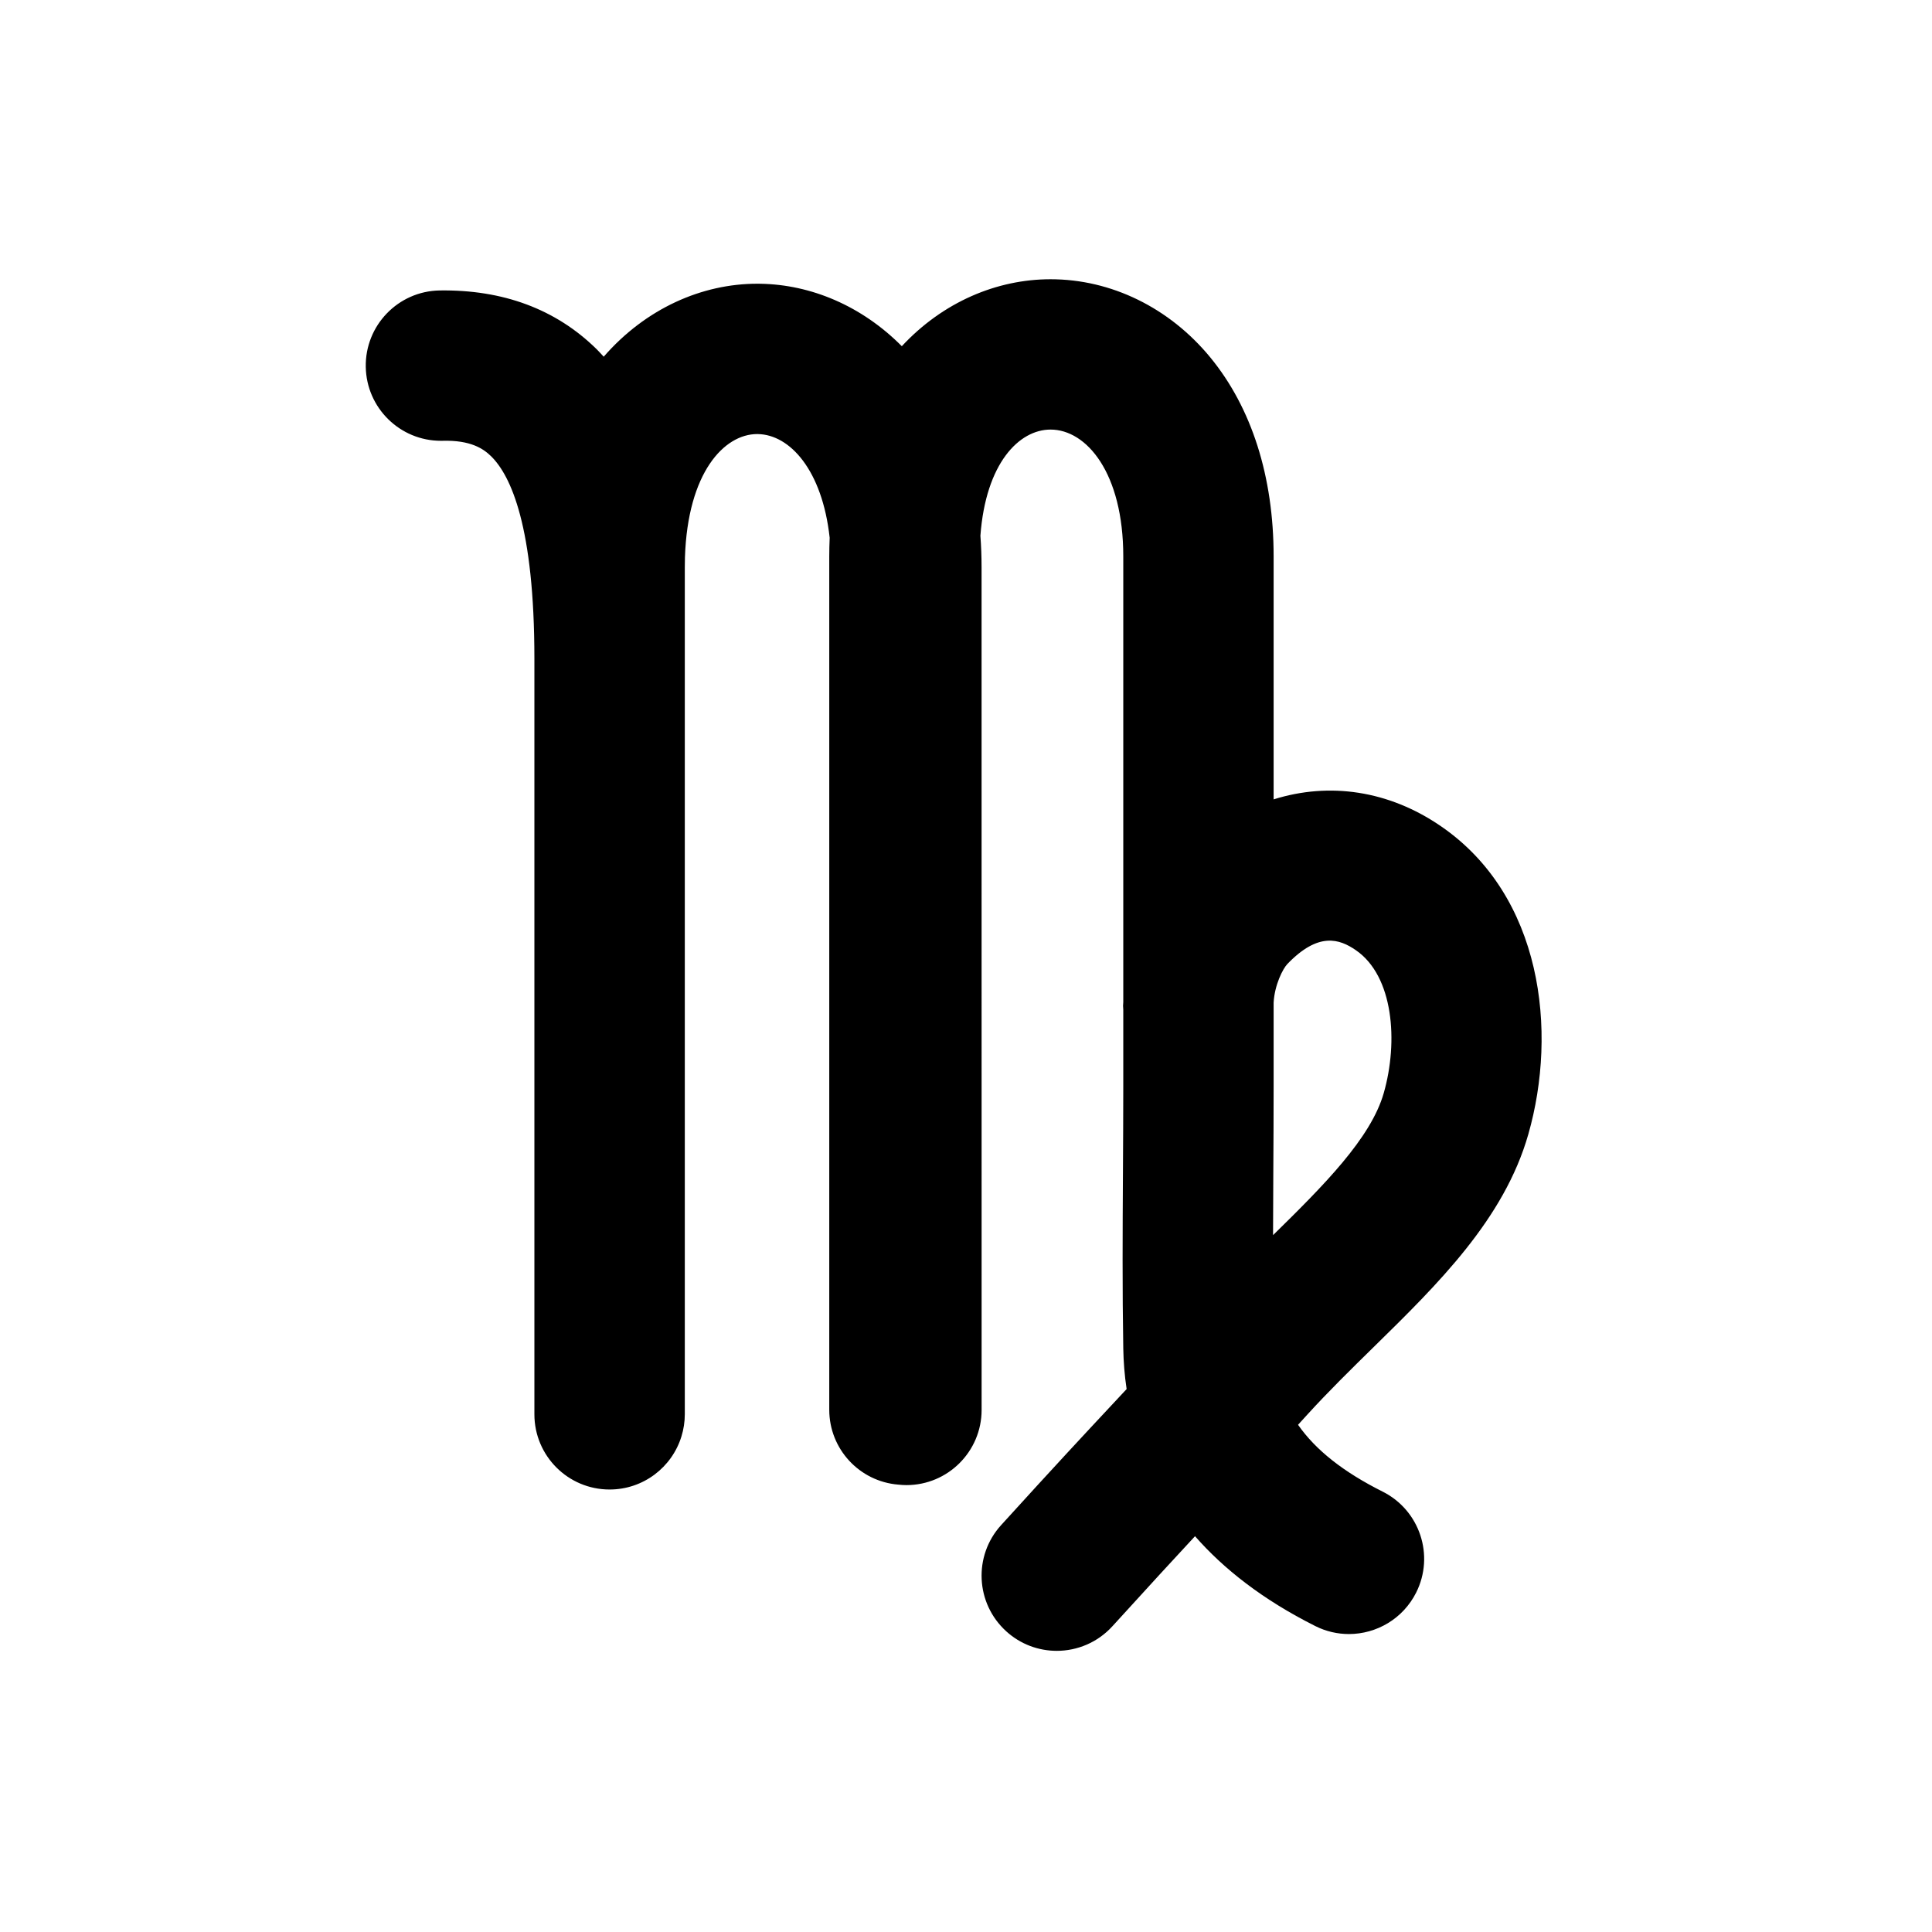
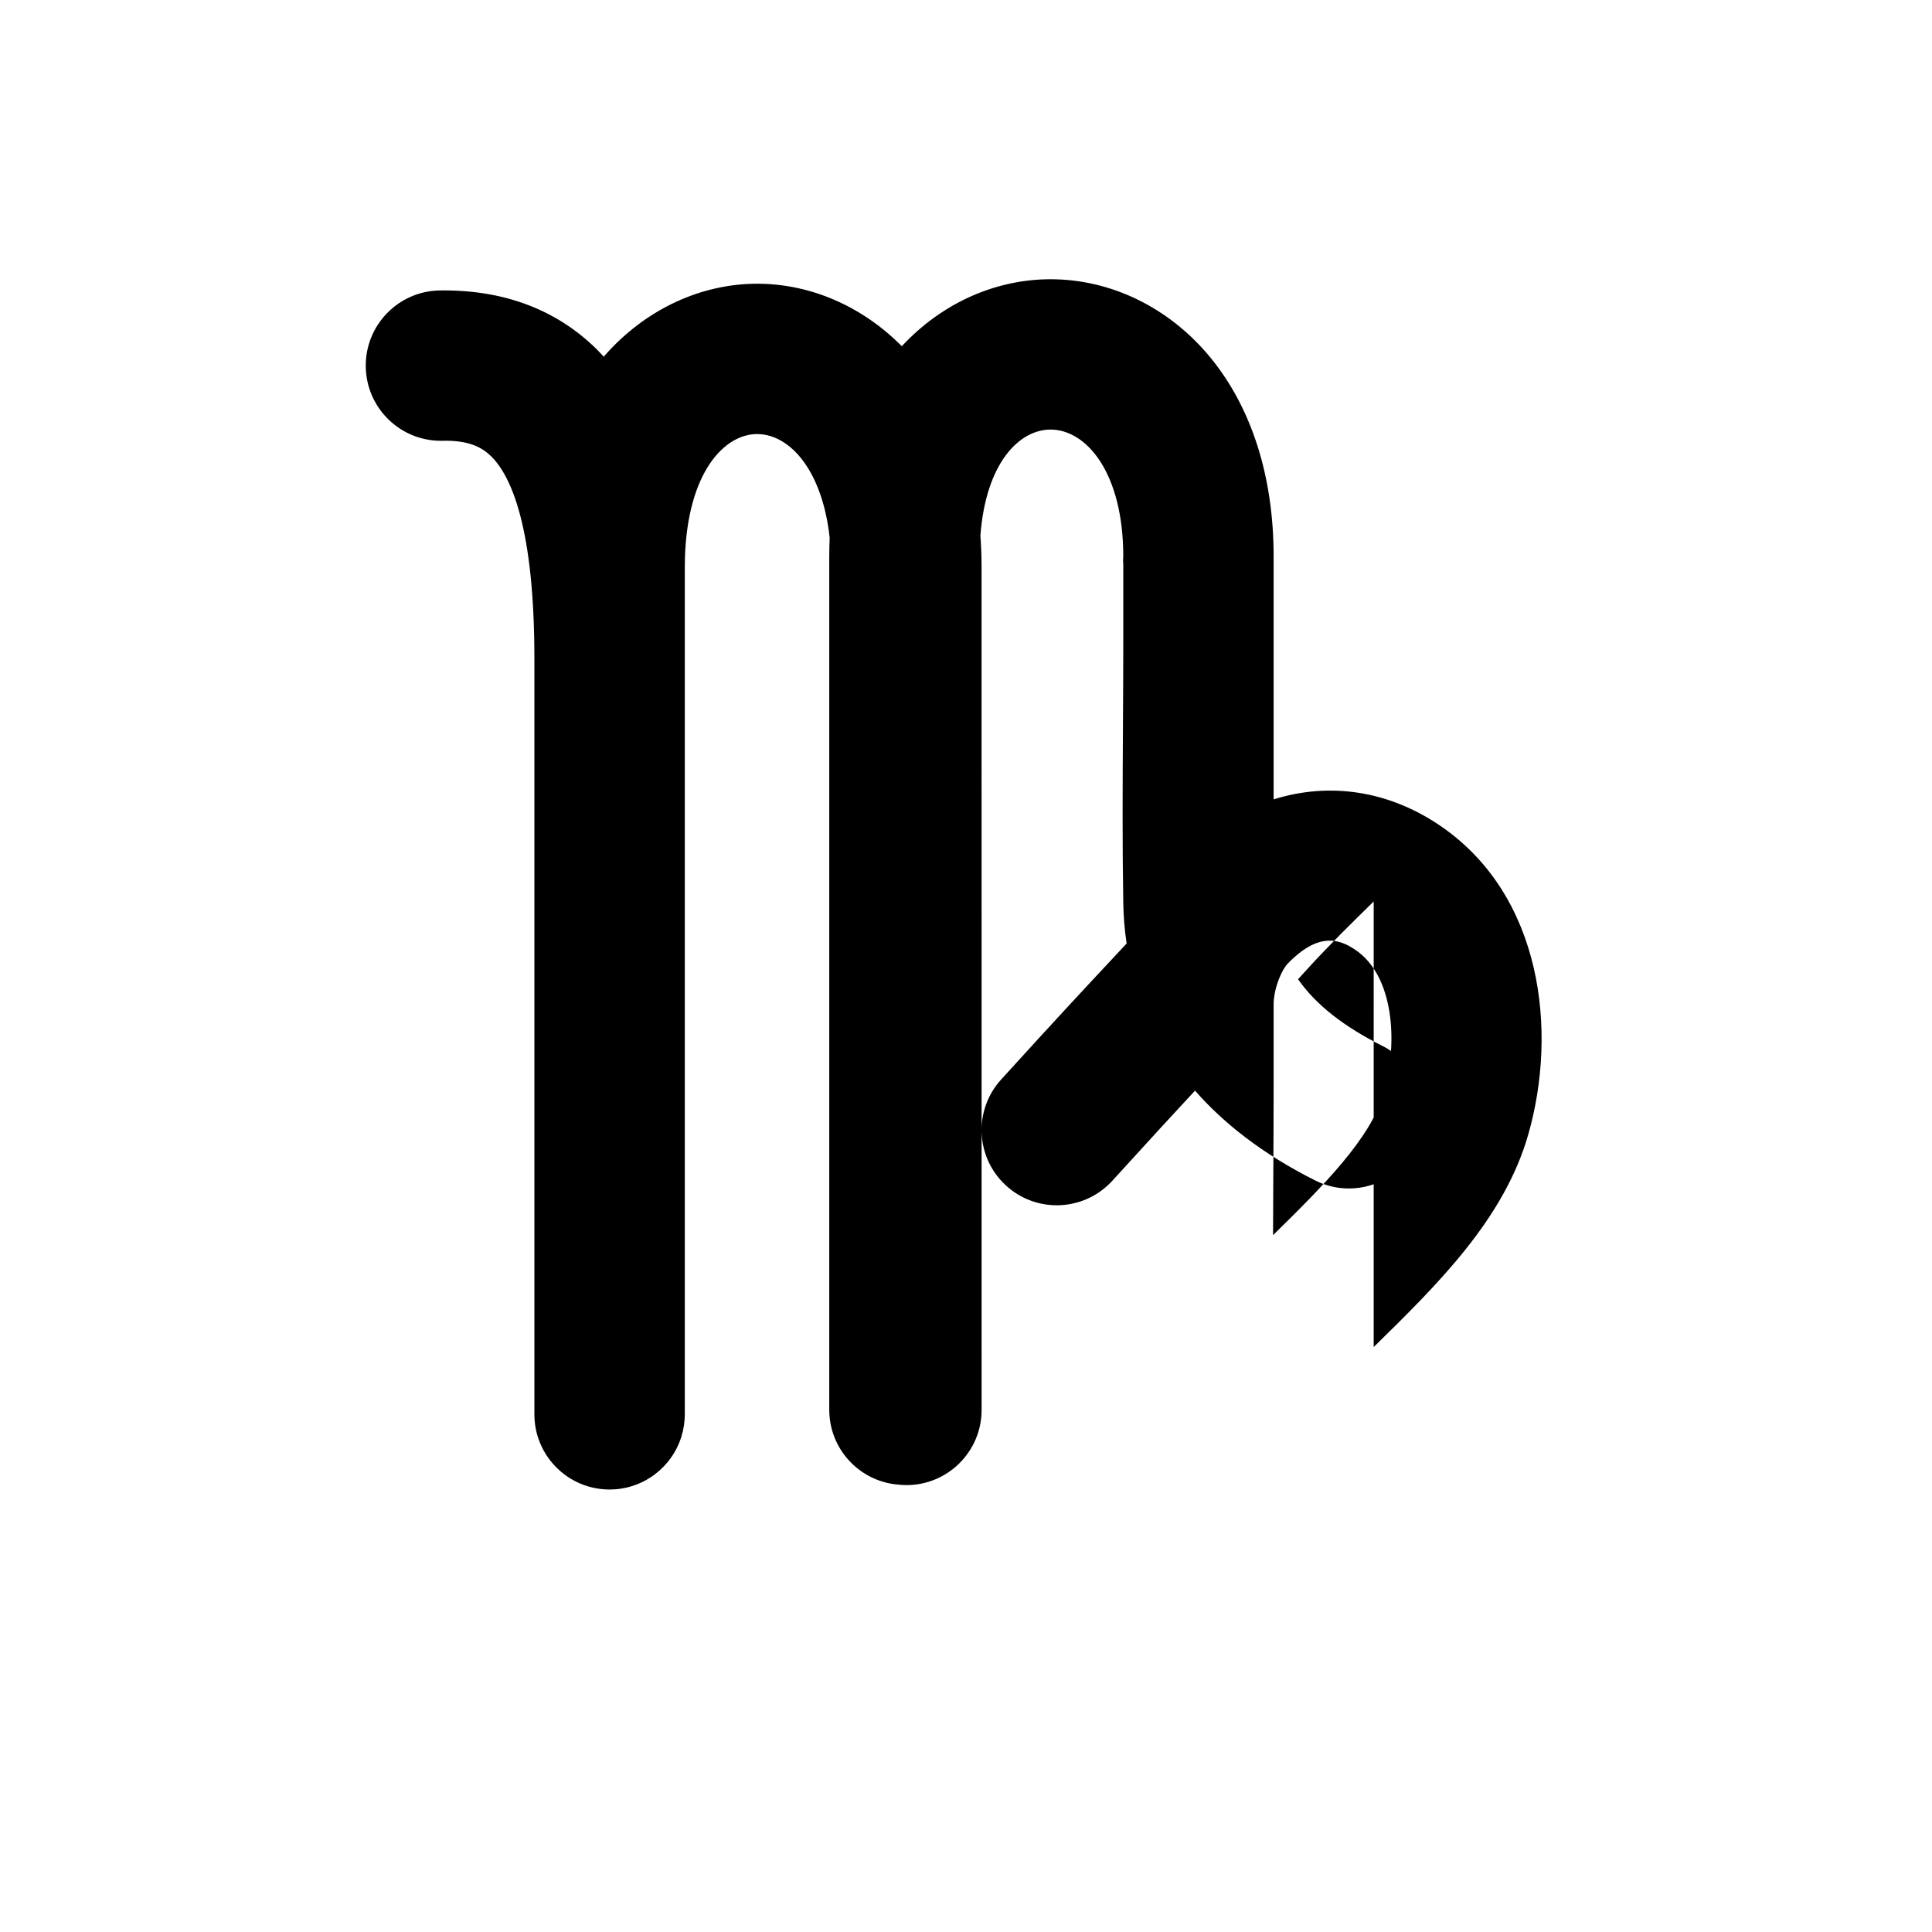
<svg xmlns="http://www.w3.org/2000/svg" fill="#000000" width="800px" height="800px" version="1.1" viewBox="144 144 512 512">
-   <path d="m508.04 500.98c16.996-16.66 34.562-33.895 40.977-56.371 7.82-27.371 3.695-63.25-23.18-81.668-13.828-9.492-29.586-11.723-44.312-7.098v-64.375c0-21.156-5.809-39.398-16.797-52.766-10.828-13.16-26.25-20.699-42.316-20.699-14.215 0-28.504 6.008-39.422 17.746-10.645-10.723-24.105-16.336-37.492-16.551-0.273-0.004-0.539-0.008-0.812-0.008-14.652 0-29.535 6.531-40.699 19.34-0.633-0.688-1.254-1.379-1.918-2.035-10.789-10.598-24.824-15.77-41.574-15.52-11 0.191-19.762 9.277-19.562 20.277 0.195 10.875 9.074 19.566 19.914 19.566 0.121 0 0.246 0 0.363-0.004 7.555-0.215 10.918 2.125 12.941 4.102 5.231 5.148 11.469 18.625 11.469 53.664v200.23c0 11.004 8.922 19.926 19.926 19.926 8.953 0 16.539-5.91 19.039-14.051 0.582-1.871 0.895-3.863 0.895-5.93v-224.4c0-0.918 0.016-1.832 0.039-2.672 0.738-22.48 10.398-32.652 19.148-32.652 0.059 0 0.121 0 0.184 0.004 8.488 0.141 17.066 9.578 19.02 27.477-0.066 1.621-0.109 3.266-0.109 4.945v226.14c0 10.438 8.02 18.984 18.238 19.84 0.73 0.082 1.469 0.133 2.211 0.133 11 0 19.926-8.922 19.926-19.926l-0.012-223.29c0-2.879-0.109-5.664-0.309-8.379 1.422-19.27 10.285-28.133 18.59-28.133 9.578 0 19.273 11.547 19.273 33.621v118.08c-0.004 0.344-0.059 0.688-0.059 1.027 0 0.336 0.039 0.66 0.059 0.996v20.555c0 7.621-0.051 15.238-0.09 22.852-0.09 15.172-0.176 30.855 0.09 46.395 0.059 3.402 0.32 7.004 0.887 10.746-1.359 1.461-2.691 2.891-4.035 4.328-7.215 7.727-14.676 15.719-29.219 31.723-7.406 8.137-6.805 20.742 1.348 28.148 3.812 3.469 8.609 5.176 13.391 5.176 5.418 0 10.82-2.199 14.754-6.523 9.871-10.855 16.43-17.98 21.887-23.855 7.531 8.598 17.848 16.781 31.871 23.812 2.863 1.438 5.91 2.117 8.91 2.117 7.297 0 14.332-4.031 17.828-11 4.93-9.836 0.949-21.805-8.883-26.742-10.363-5.191-17.711-10.969-22.422-17.711 0.805-0.887 1.598-1.754 2.461-2.703 5.559-6.109 11.676-12.105 17.586-17.906zm-22.875-101.51c8.242-8.559 13.805-6.656 18.145-3.664 10 6.859 11.293 24.246 7.398 37.867-3.426 11.977-15.895 24.465-29.336 37.652 0.012-5.406 0.039-10.797 0.066-16.113 0.047-7.695 0.086-15.387 0.086-23.082v-22.426c0.262-4.738 2.469-9.016 3.641-10.234z" />
+   <path d="m508.04 500.98c16.996-16.66 34.562-33.895 40.977-56.371 7.82-27.371 3.695-63.25-23.18-81.668-13.828-9.492-29.586-11.723-44.312-7.098v-64.375c0-21.156-5.809-39.398-16.797-52.766-10.828-13.16-26.25-20.699-42.316-20.699-14.215 0-28.504 6.008-39.422 17.746-10.645-10.723-24.105-16.336-37.492-16.551-0.273-0.004-0.539-0.008-0.812-0.008-14.652 0-29.535 6.531-40.699 19.34-0.633-0.688-1.254-1.379-1.918-2.035-10.789-10.598-24.824-15.77-41.574-15.52-11 0.191-19.762 9.277-19.562 20.277 0.195 10.875 9.074 19.566 19.914 19.566 0.121 0 0.246 0 0.363-0.004 7.555-0.215 10.918 2.125 12.941 4.102 5.231 5.148 11.469 18.625 11.469 53.664v200.23c0 11.004 8.922 19.926 19.926 19.926 8.953 0 16.539-5.91 19.039-14.051 0.582-1.871 0.895-3.863 0.895-5.93v-224.4c0-0.918 0.016-1.832 0.039-2.672 0.738-22.48 10.398-32.652 19.148-32.652 0.059 0 0.121 0 0.184 0.004 8.488 0.141 17.066 9.578 19.02 27.477-0.066 1.621-0.109 3.266-0.109 4.945v226.14c0 10.438 8.02 18.984 18.238 19.84 0.73 0.082 1.469 0.133 2.211 0.133 11 0 19.926-8.922 19.926-19.926l-0.012-223.29c0-2.879-0.109-5.664-0.309-8.379 1.422-19.27 10.285-28.133 18.59-28.133 9.578 0 19.273 11.547 19.273 33.621c-0.004 0.344-0.059 0.688-0.059 1.027 0 0.336 0.039 0.66 0.059 0.996v20.555c0 7.621-0.051 15.238-0.09 22.852-0.09 15.172-0.176 30.855 0.09 46.395 0.059 3.402 0.32 7.004 0.887 10.746-1.359 1.461-2.691 2.891-4.035 4.328-7.215 7.727-14.676 15.719-29.219 31.723-7.406 8.137-6.805 20.742 1.348 28.148 3.812 3.469 8.609 5.176 13.391 5.176 5.418 0 10.82-2.199 14.754-6.523 9.871-10.855 16.43-17.98 21.887-23.855 7.531 8.598 17.848 16.781 31.871 23.812 2.863 1.438 5.91 2.117 8.91 2.117 7.297 0 14.332-4.031 17.828-11 4.93-9.836 0.949-21.805-8.883-26.742-10.363-5.191-17.711-10.969-22.422-17.711 0.805-0.887 1.598-1.754 2.461-2.703 5.559-6.109 11.676-12.105 17.586-17.906zm-22.875-101.51c8.242-8.559 13.805-6.656 18.145-3.664 10 6.859 11.293 24.246 7.398 37.867-3.426 11.977-15.895 24.465-29.336 37.652 0.012-5.406 0.039-10.797 0.066-16.113 0.047-7.695 0.086-15.387 0.086-23.082v-22.426c0.262-4.738 2.469-9.016 3.641-10.234z" />
</svg>